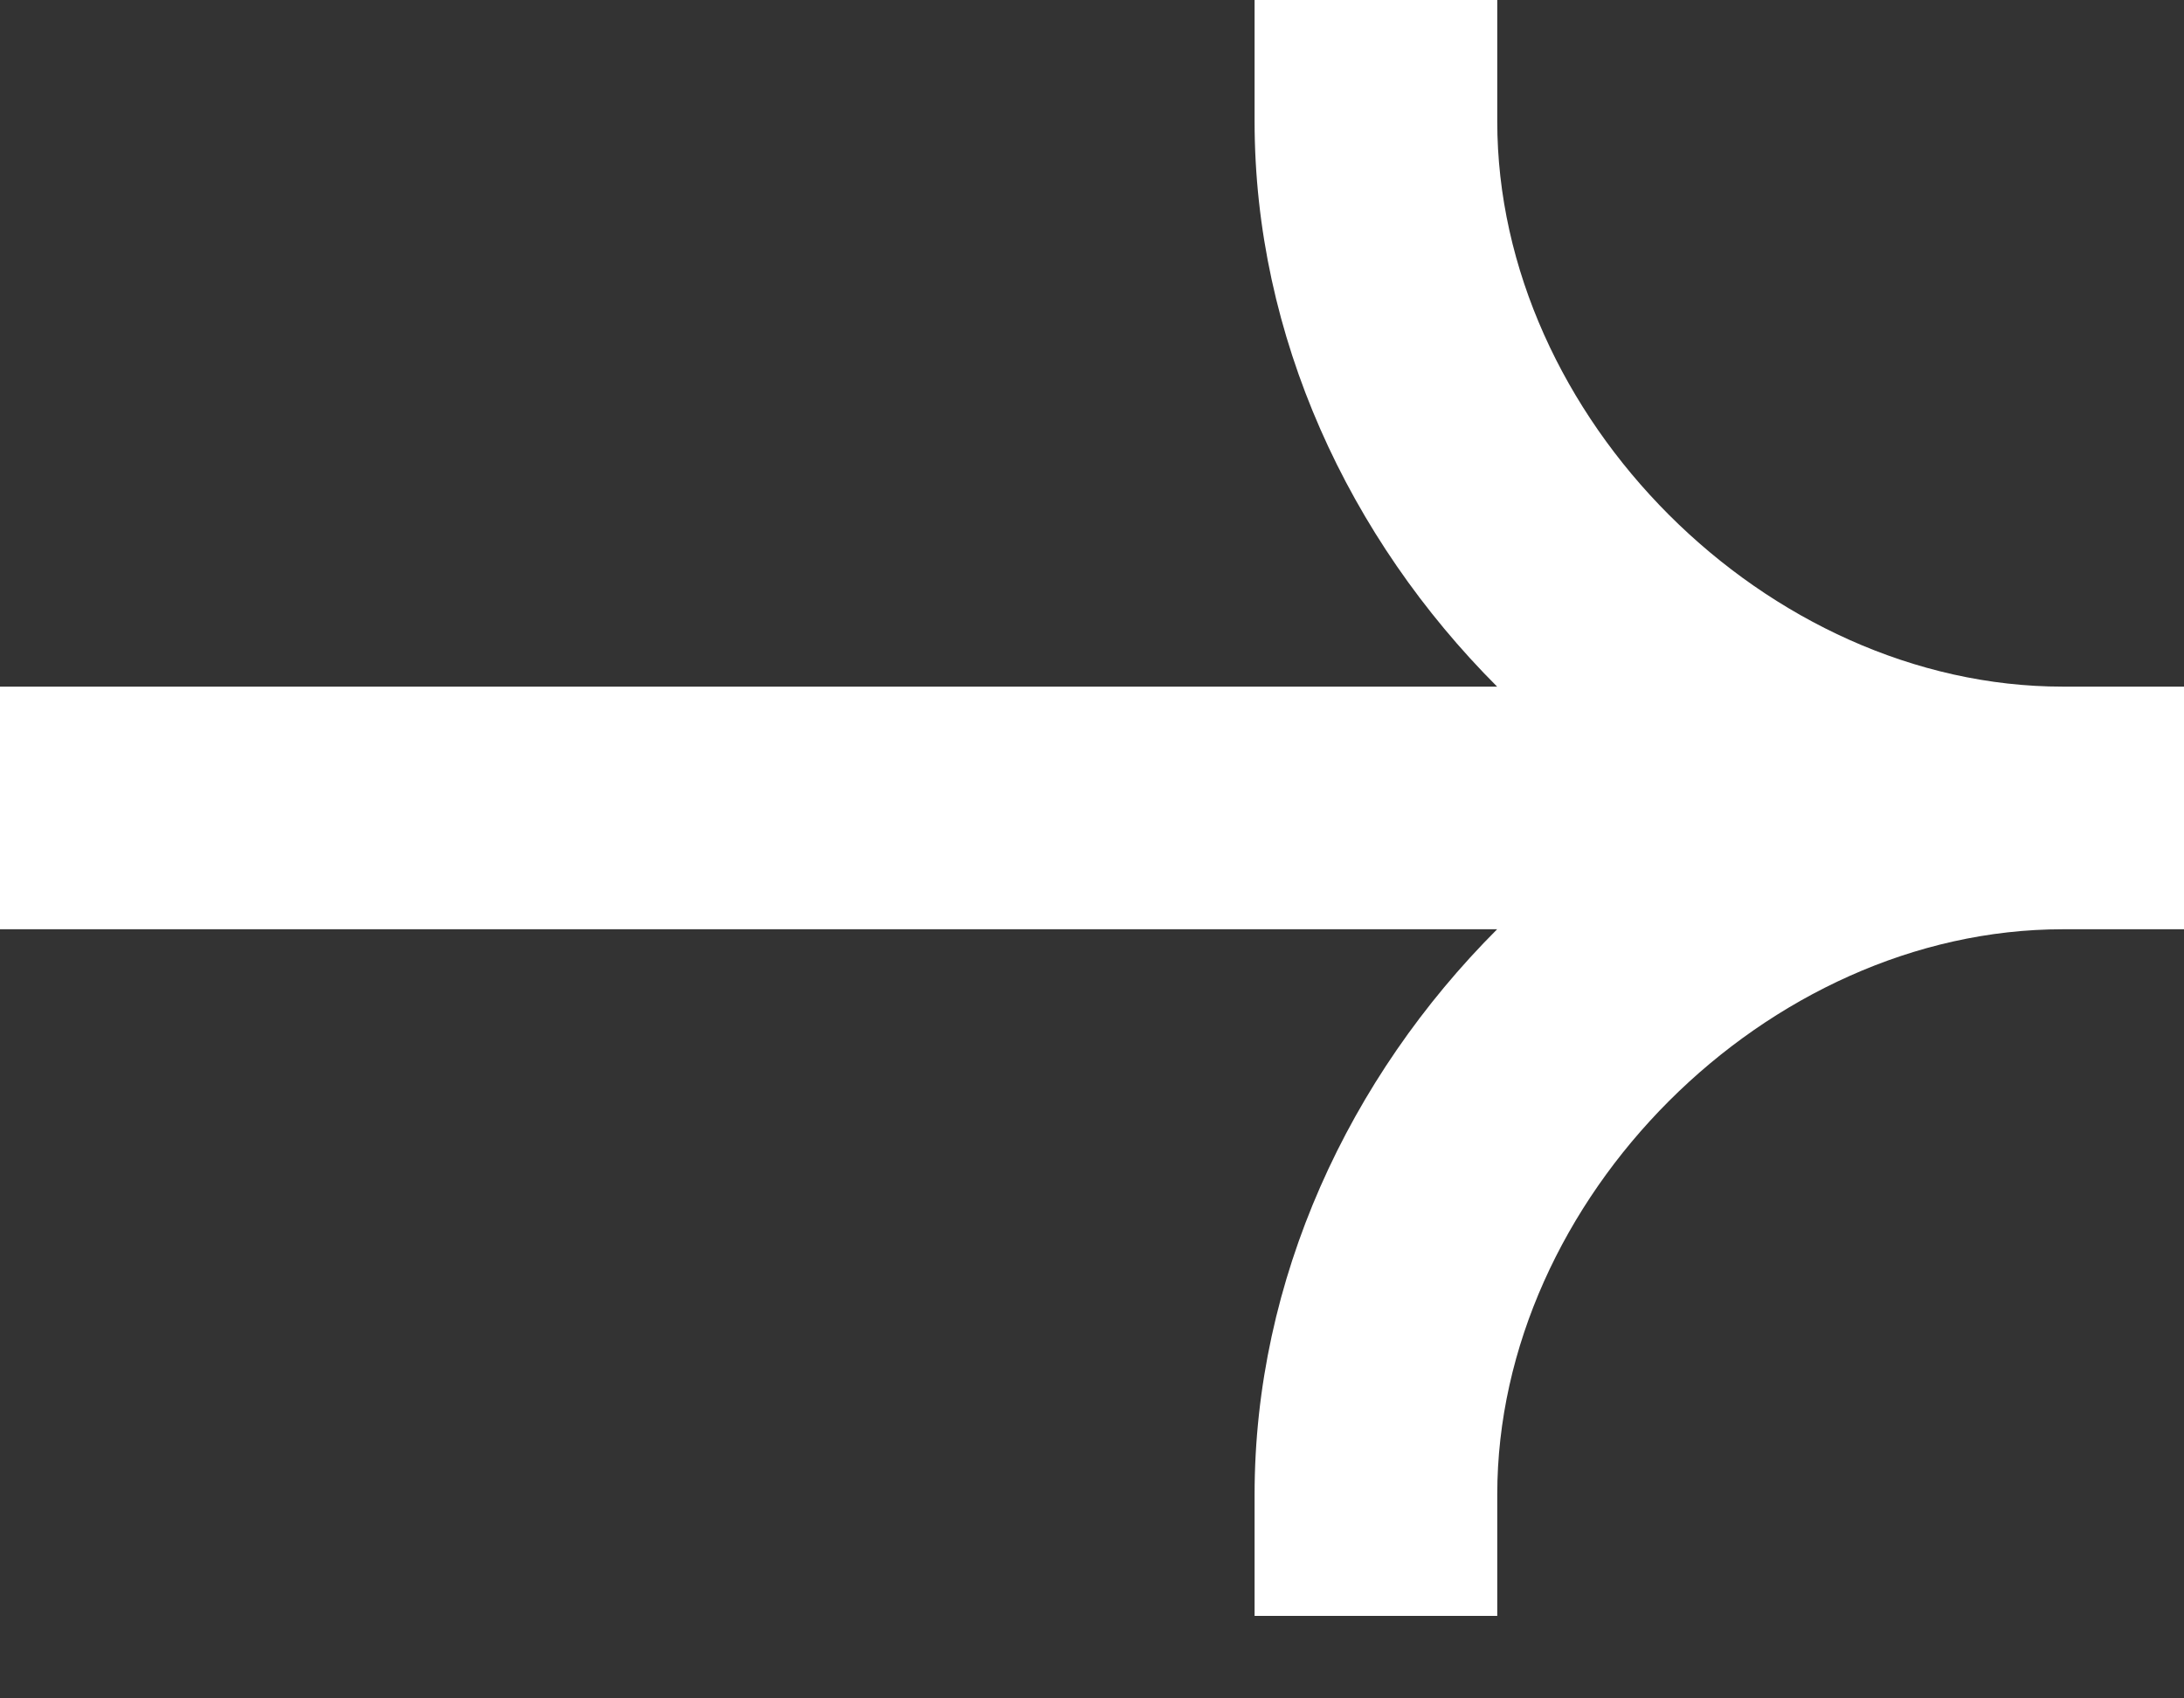
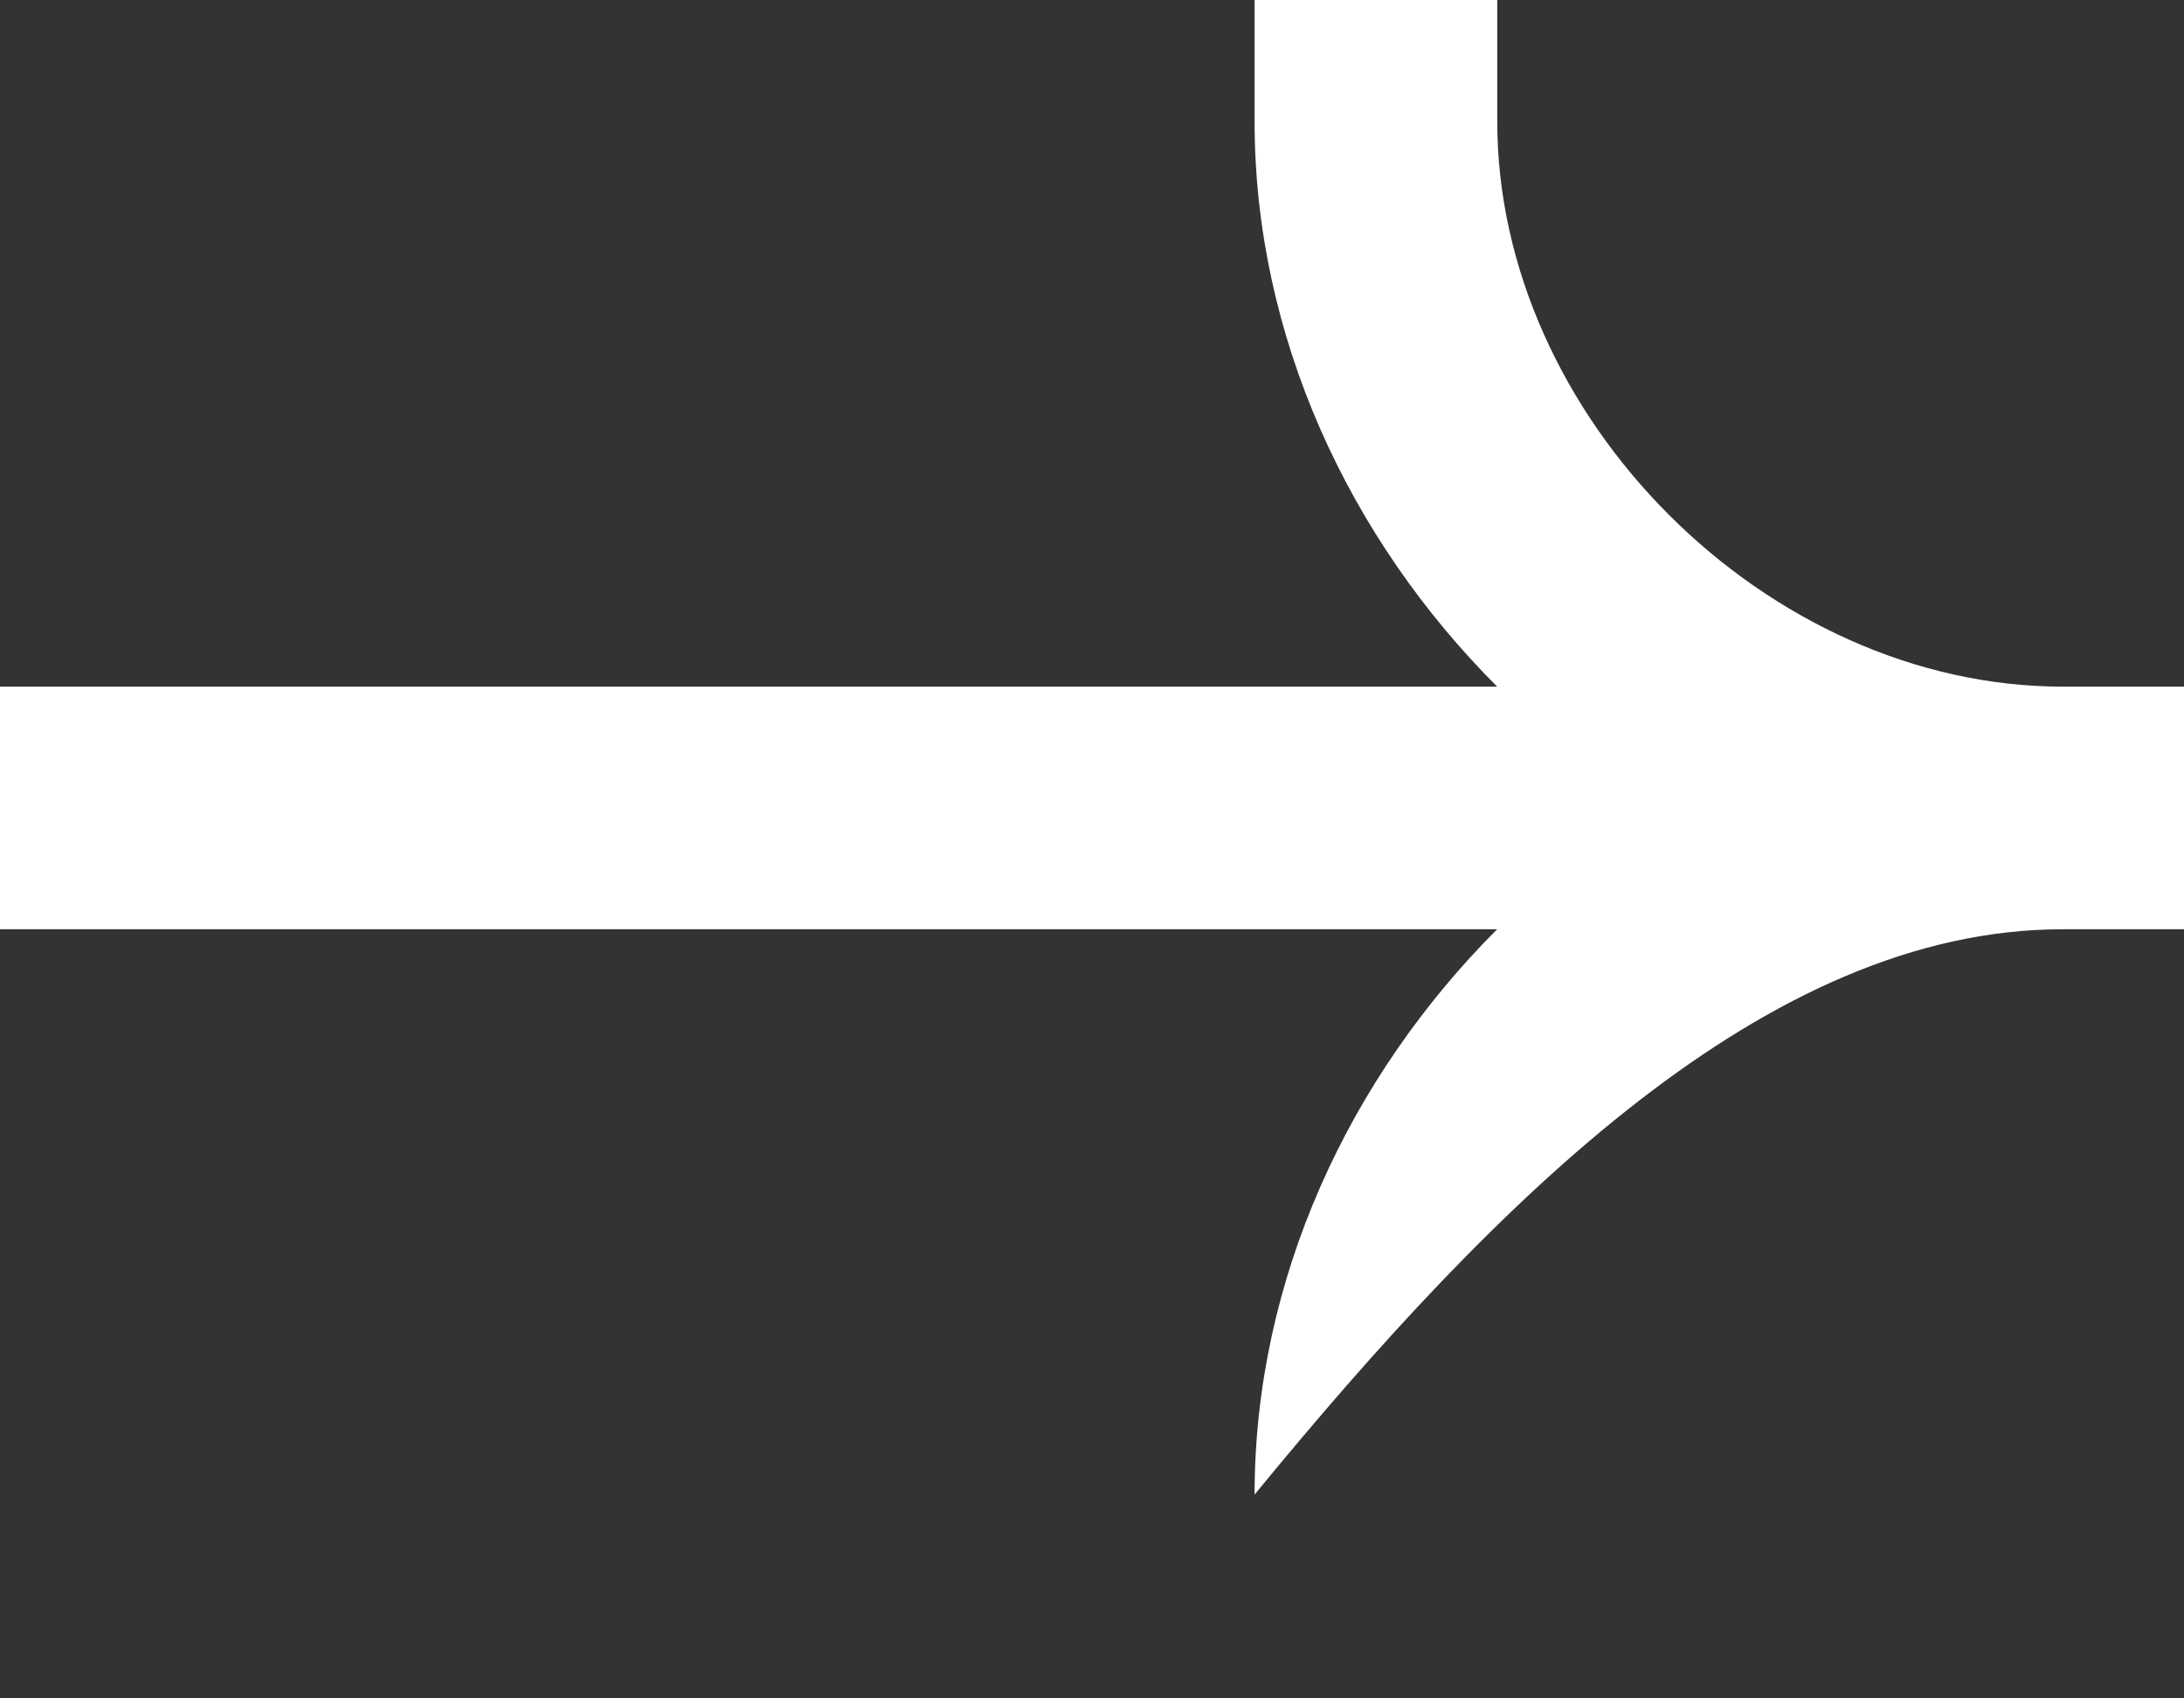
<svg xmlns="http://www.w3.org/2000/svg" width="18" height="14" viewBox="0 0 18 14" fill="none">
  <rect x="0" y="0" width="18" height="14" fill="#333333" stroke="none" />
-   <path fill-rule="evenodd" clip-rule="evenodd" d="M17 5.66C14.562 5.66 12.34 3.439 12.34 1V0H10.34V1C10.34 2.774 11.118 4.438 12.339 5.66H0V7.66H12.339C11.118 8.882 10.34 10.546 10.34 12.32V13.32H12.34V12.32C12.34 9.881 14.562 7.66 17 7.66H18V5.66H17Z" fill="white" />
+   <path fill-rule="evenodd" clip-rule="evenodd" d="M17 5.66C14.562 5.66 12.34 3.439 12.34 1V0H10.34V1C10.34 2.774 11.118 4.438 12.339 5.66H0V7.66H12.339C11.118 8.882 10.34 10.546 10.34 12.32V13.32V12.32C12.34 9.881 14.562 7.66 17 7.66H18V5.66H17Z" fill="white" />
</svg>